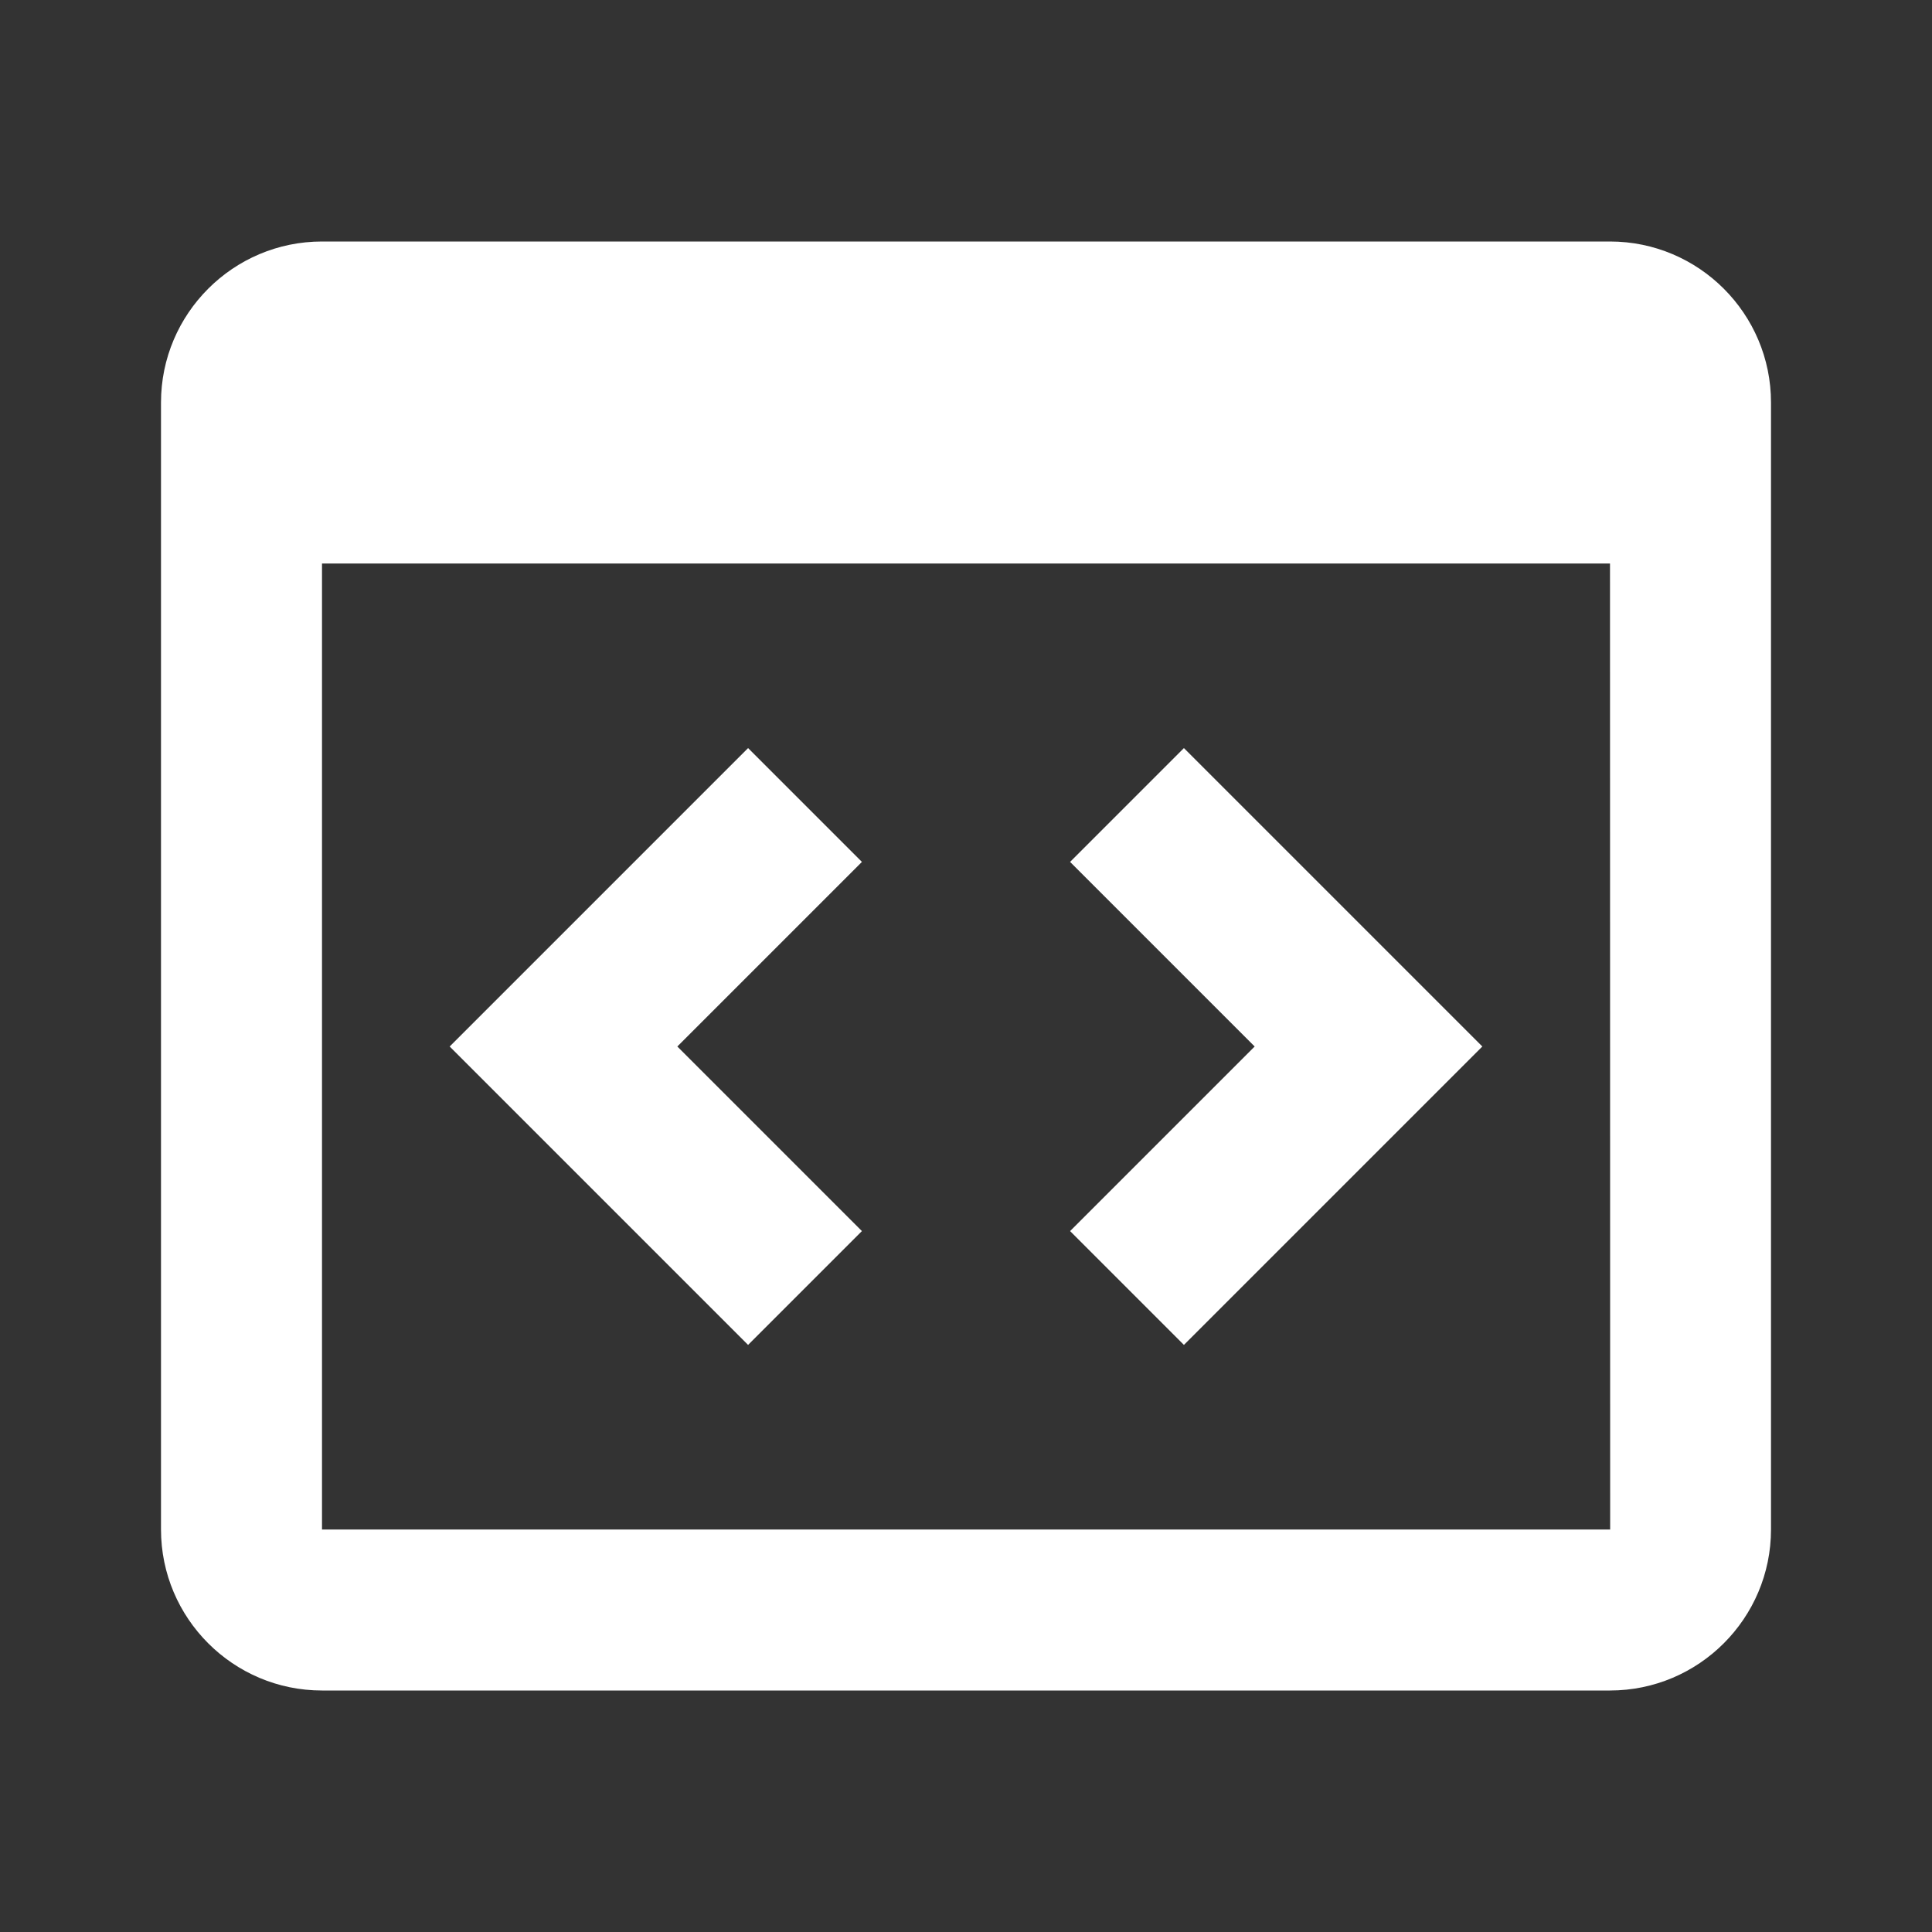
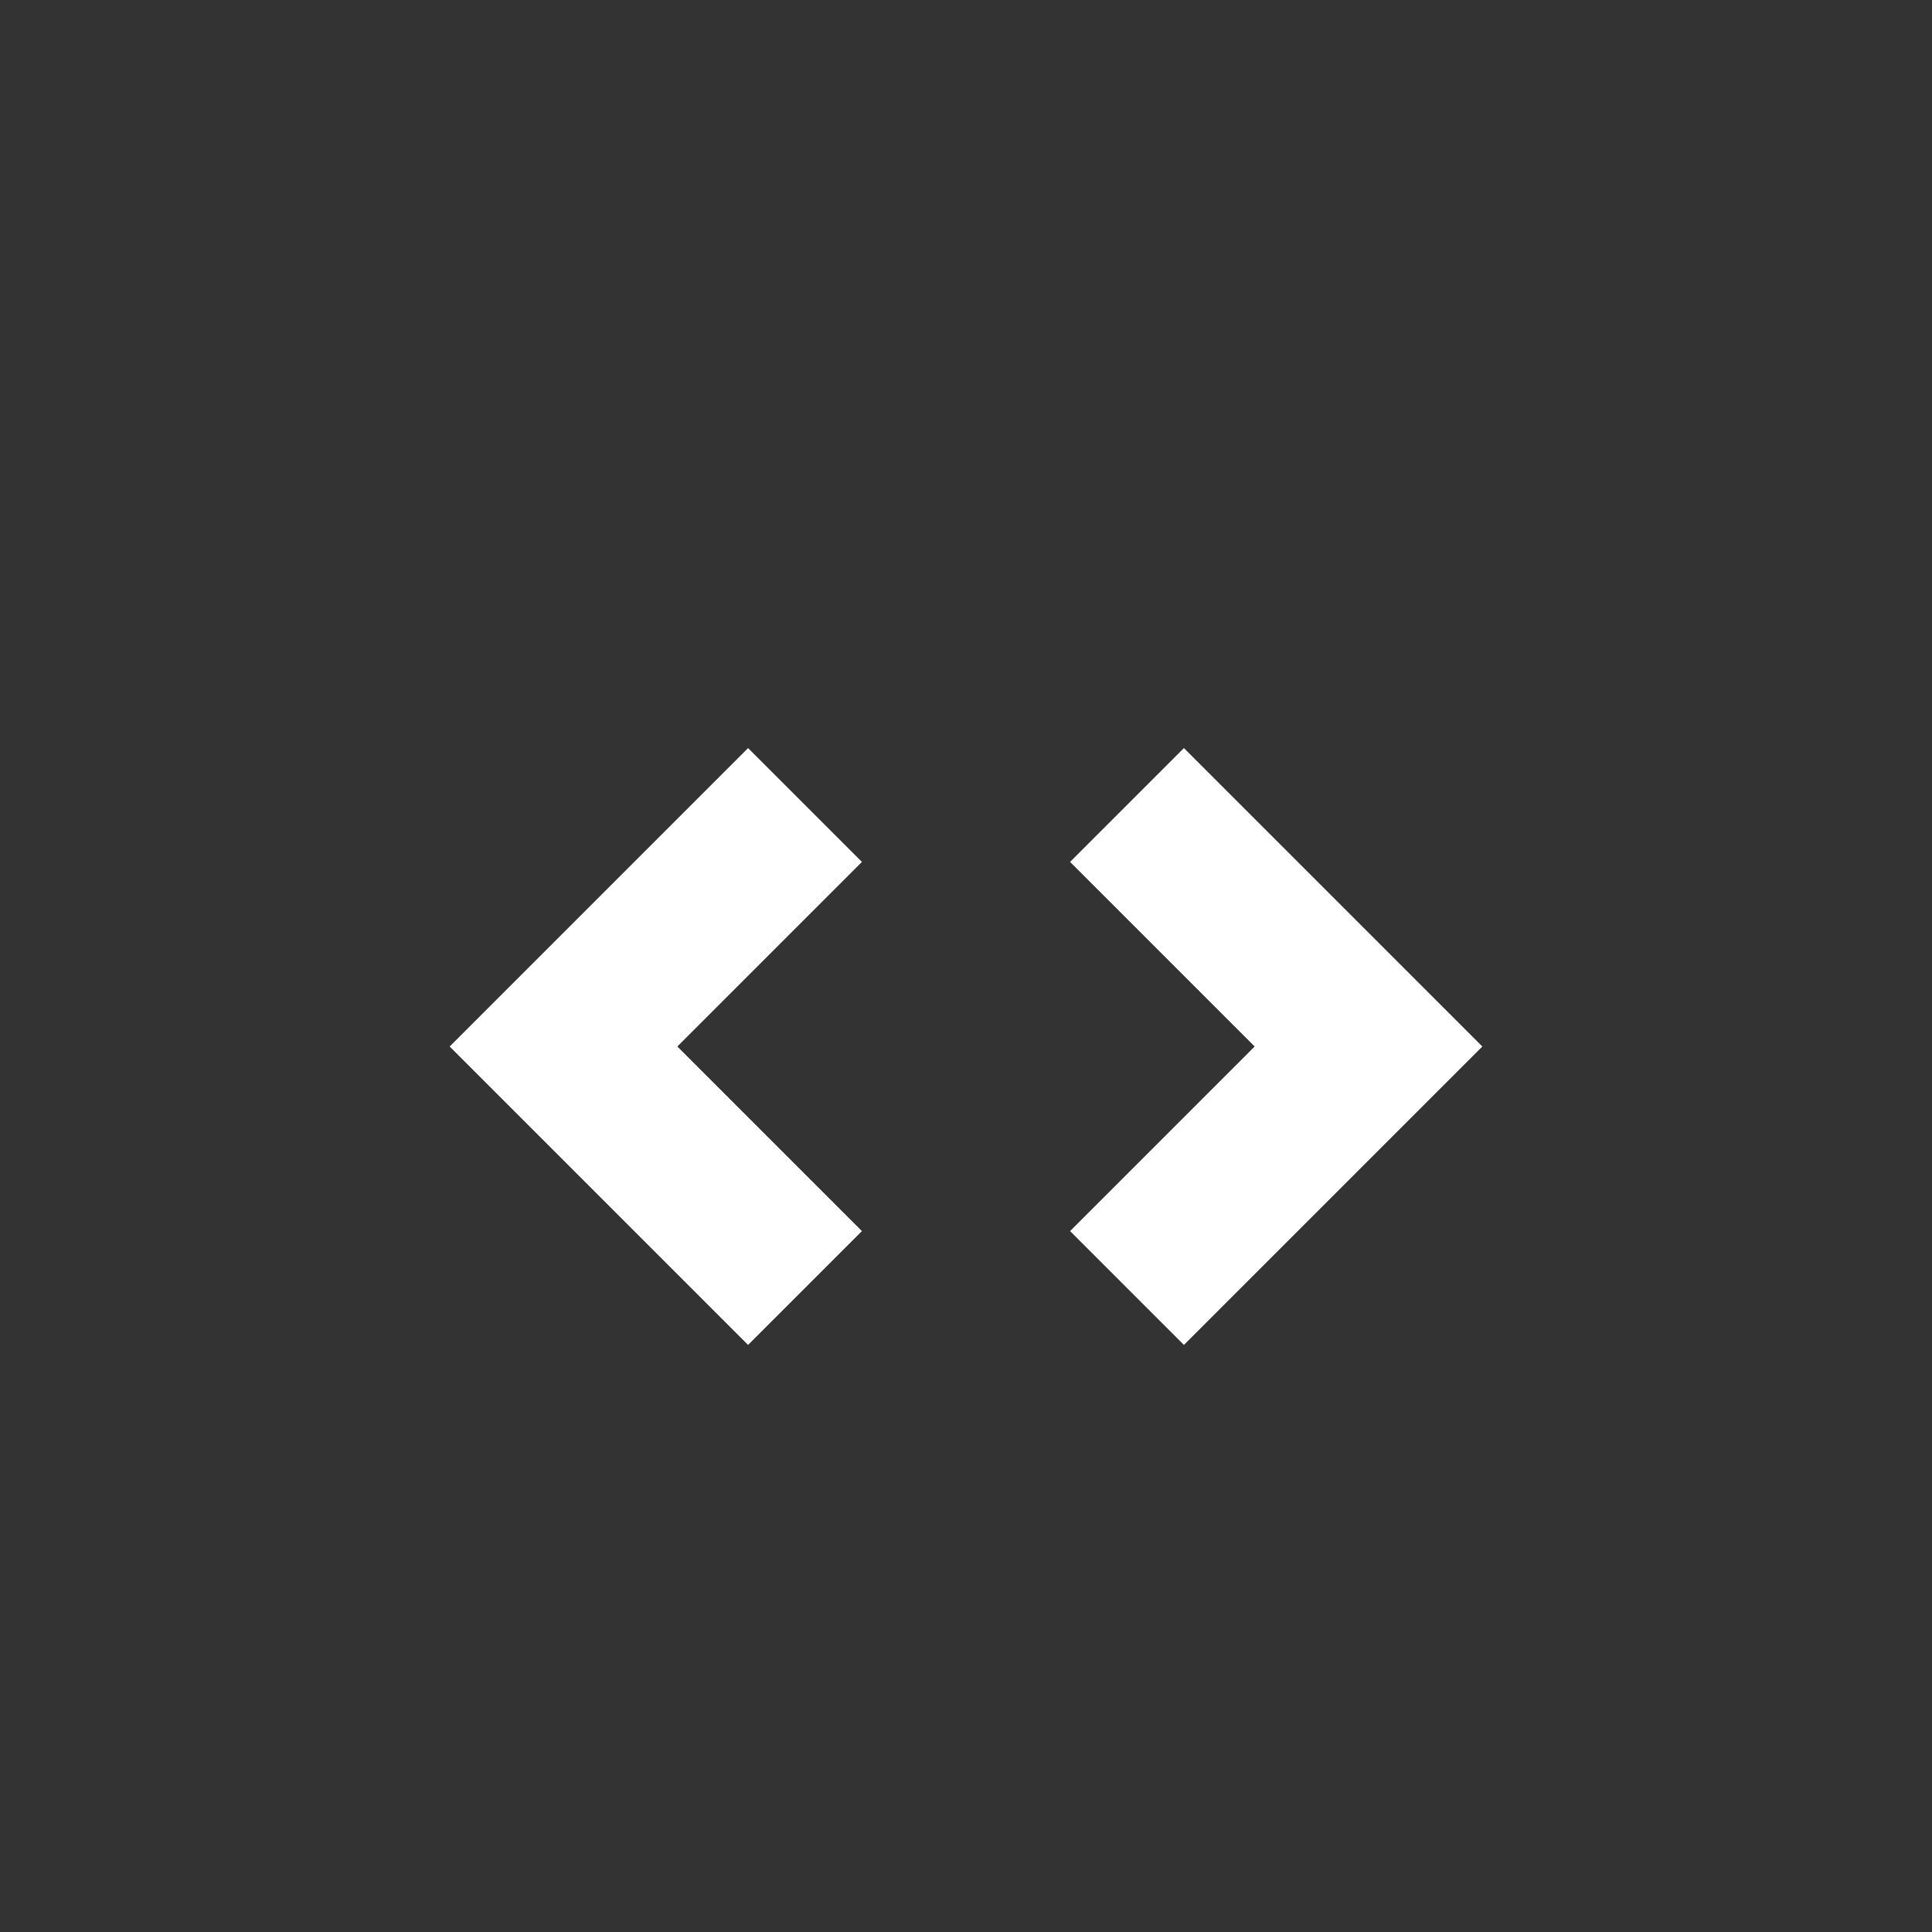
<svg xmlns="http://www.w3.org/2000/svg" width="24" height="24" viewBox="0 0 24 24" fill="none">
  <rect x="0" y="0" width="24" height="24" fill="#333333" stroke="none" />
-   <path d="M20 3H4C2.897 3 2 3.897 2 5V19C2 20.103 2.897 21 4 21H20C21.103 21 22 20.103 22 19V5C22 3.897 21.103 3 20 3ZM4 19V7H20L20.002 19H4Z" fill="#ffffff" />
  <path d="M9.293 9.293L5.586 13L9.293 16.707L10.707 15.293L8.414 13L10.707 10.707L9.293 9.293ZM14.707 9.293L13.293 10.707L15.586 13L13.293 15.293L14.707 16.707L18.414 13L14.707 9.293Z" fill="#ffffff" />
</svg>